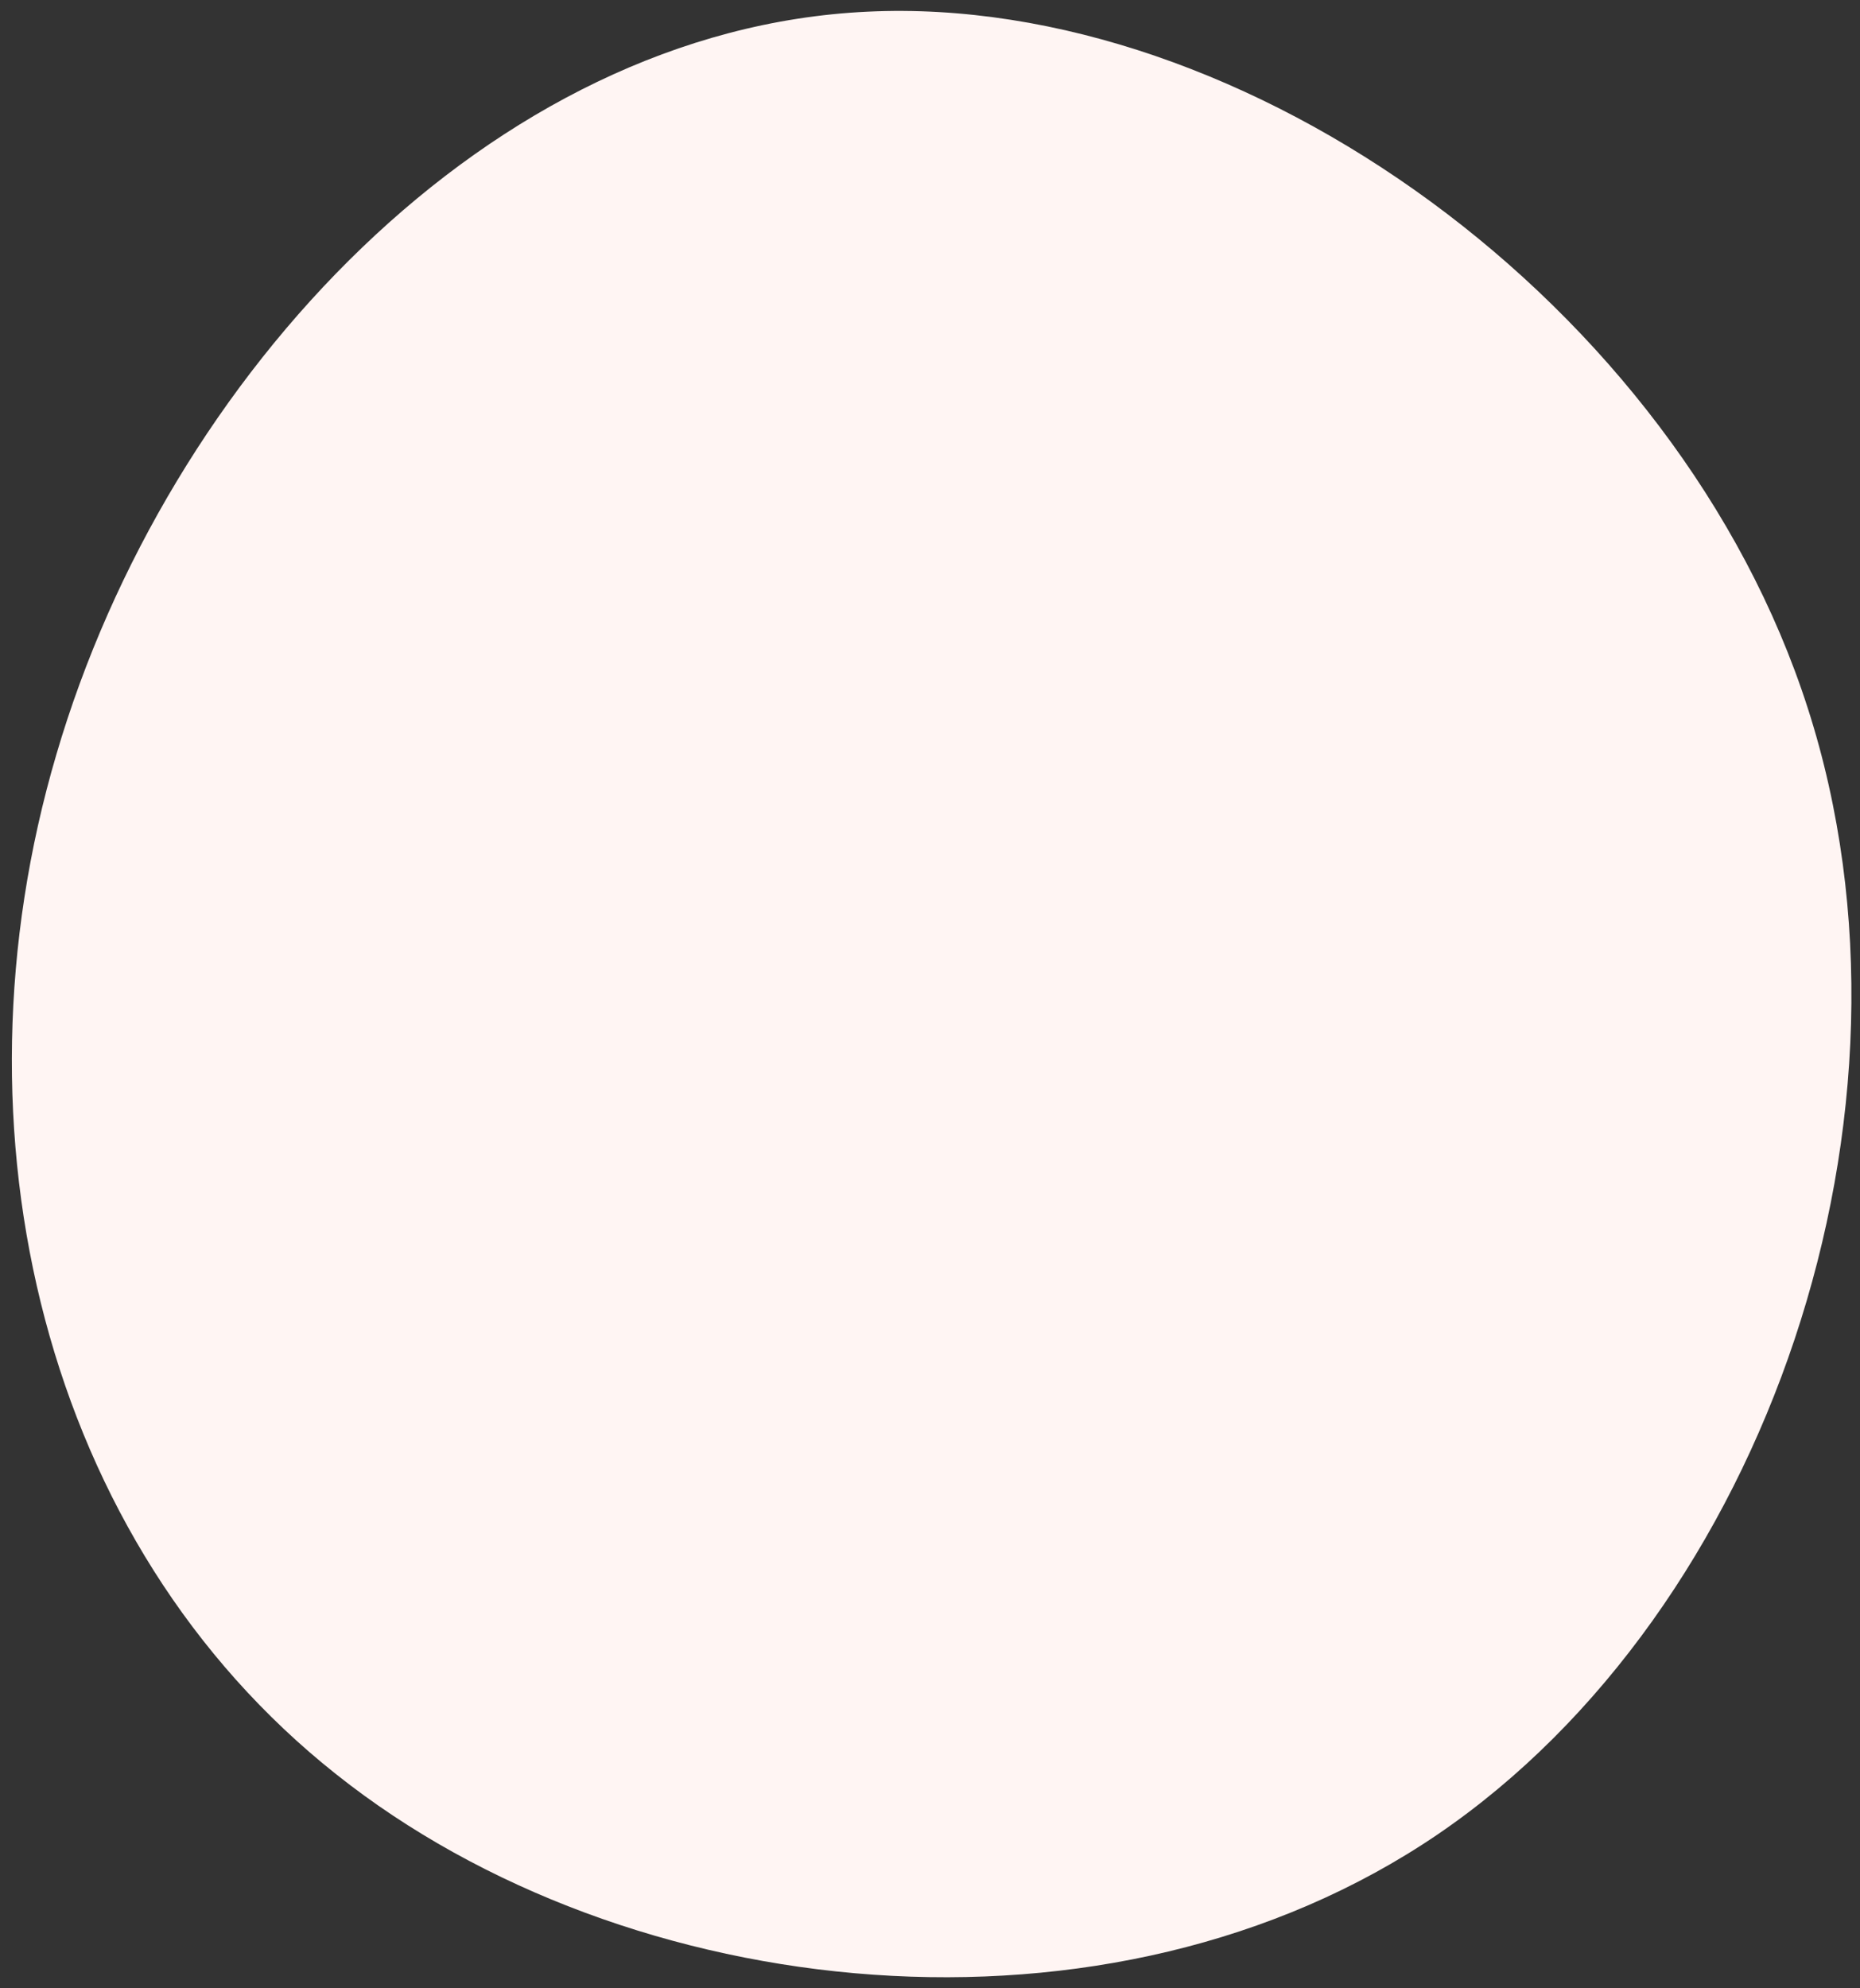
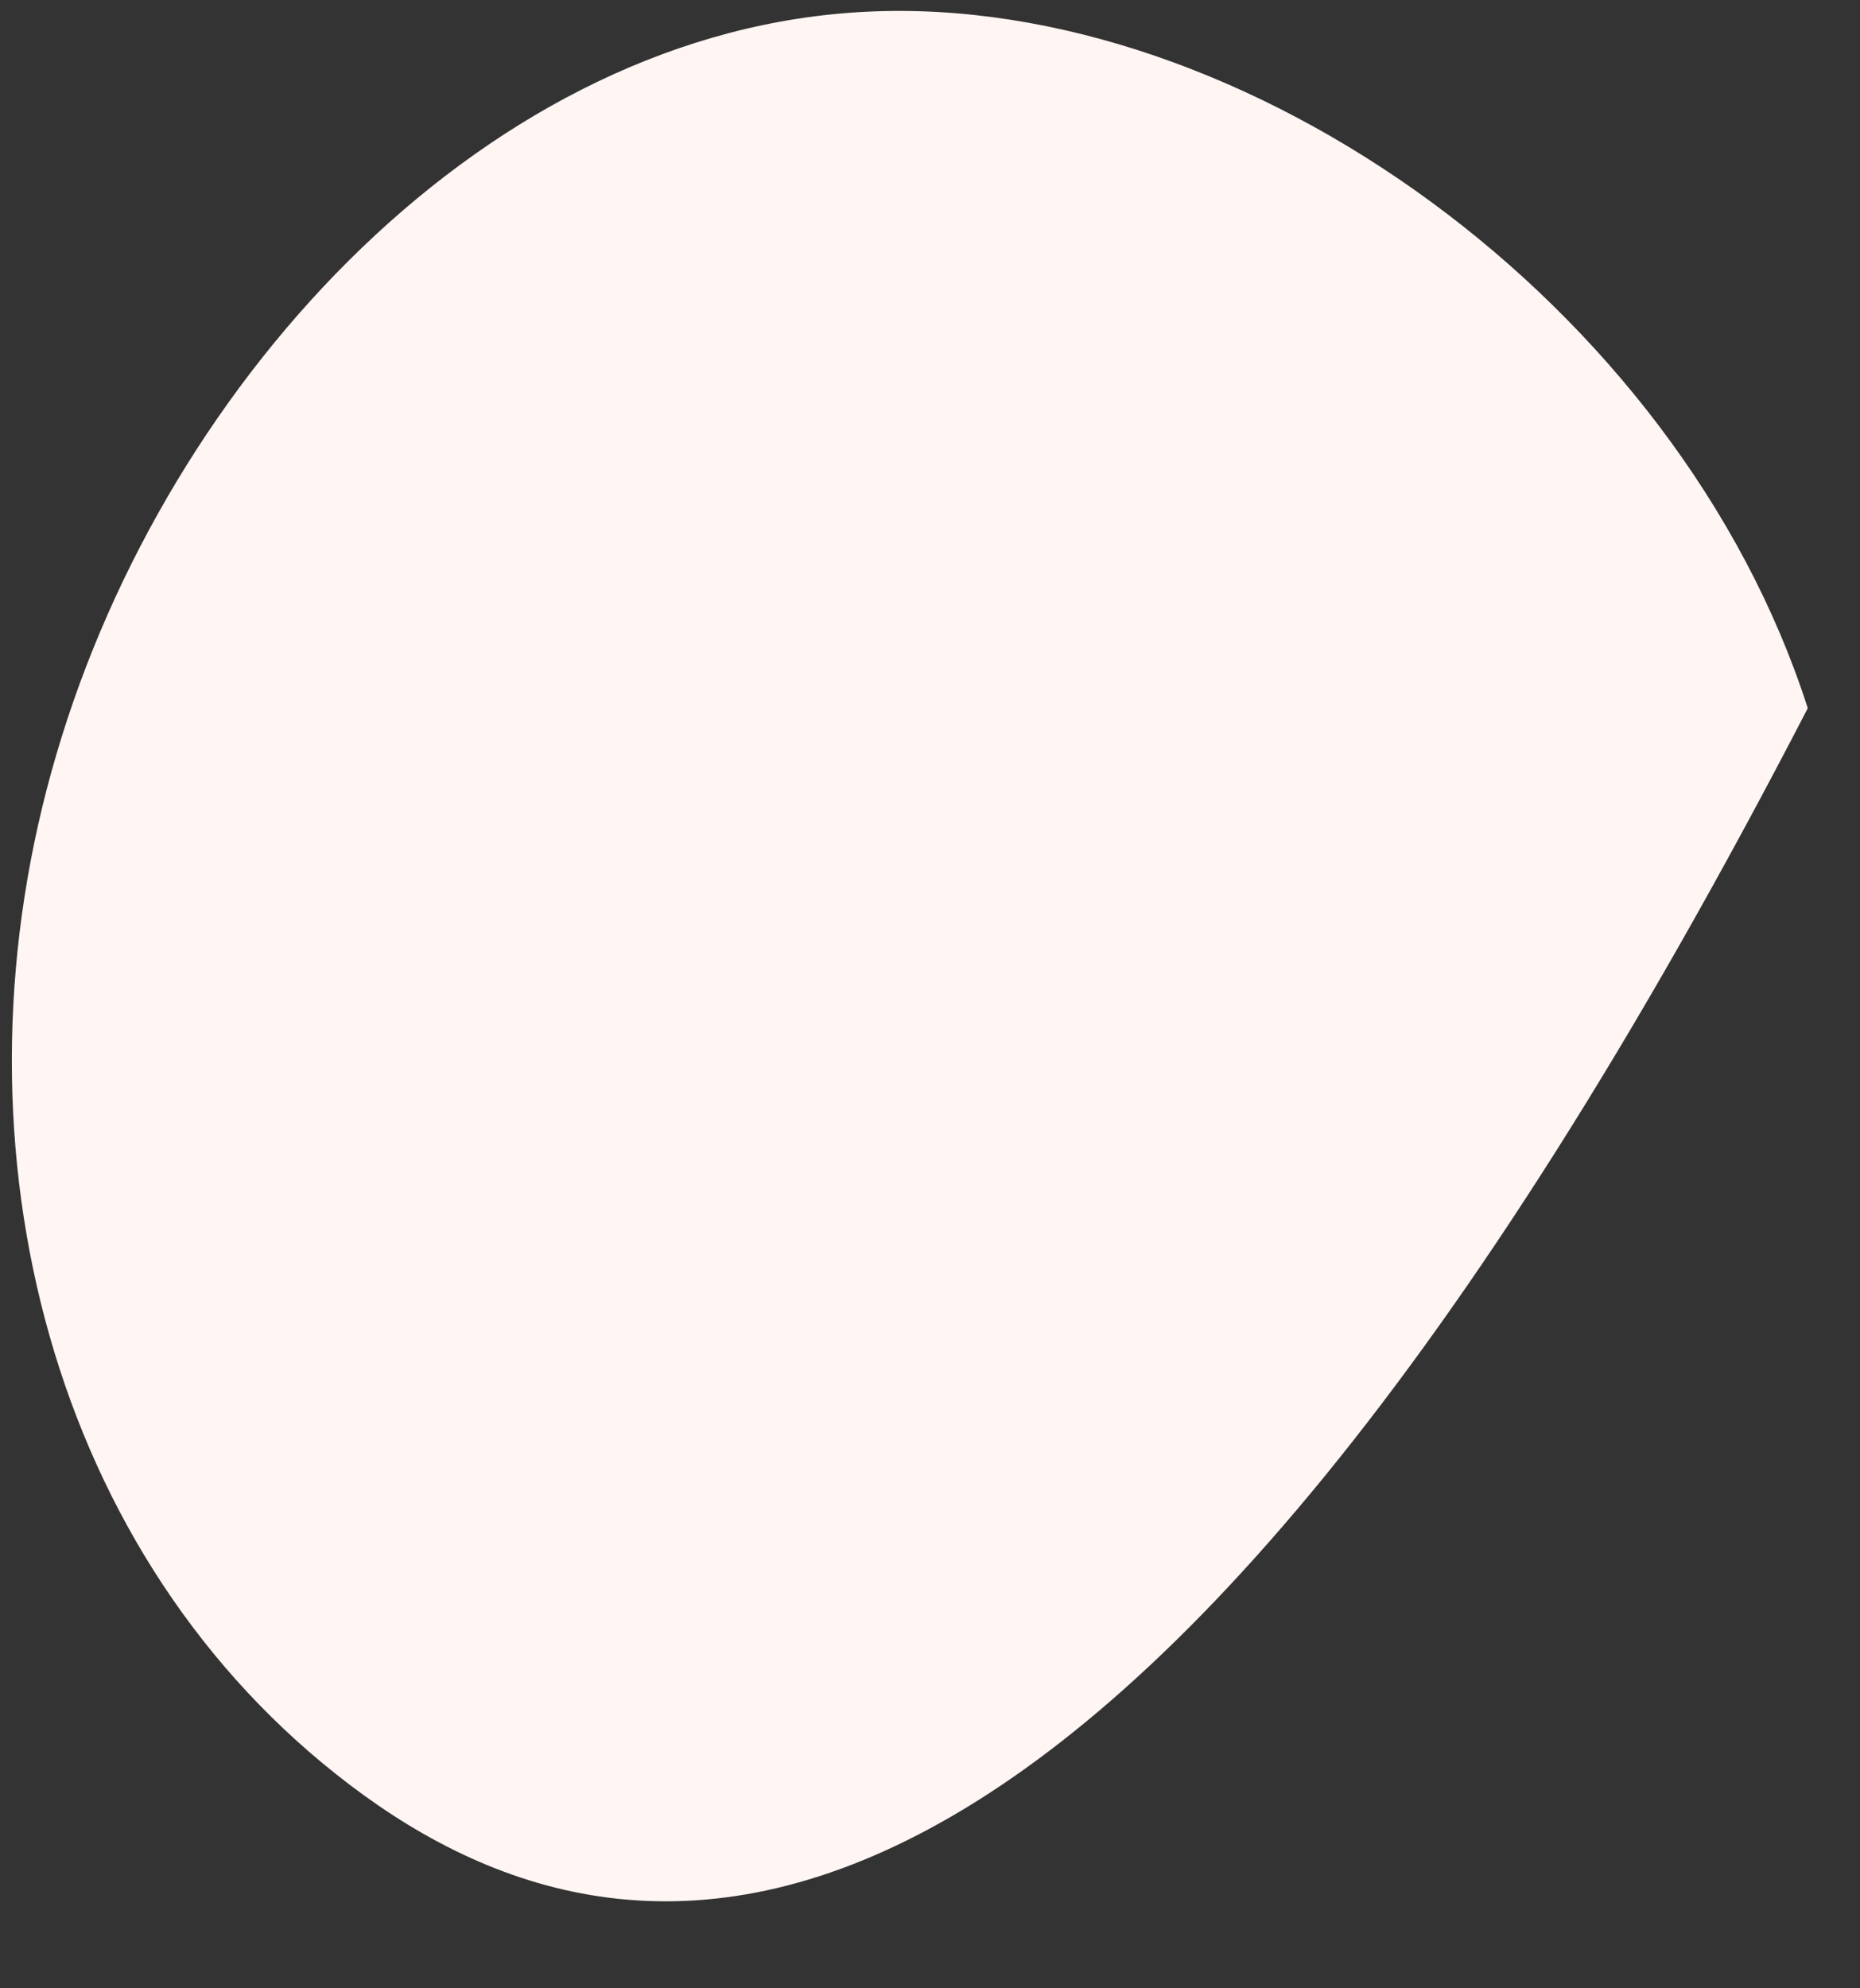
<svg xmlns="http://www.w3.org/2000/svg" viewBox="265.153 390 1702.697 1820" overflow="visible" width="1702.697px" height="1820px">
  <rect x="265.153" y="390" width="1702.697" height="1820" fill="#333333" stroke="none" />
  <g id="Blobs/2" stroke="none" stroke-width="1" fill="none" fill-rule="evenodd">
-     <path d="M1920.041,1038.291 C2039.275,1408.801 1881.563,1864.703 1581.34,2069.171 C1281.592,2273.165 839.334,2226.199 572.838,2014.14 C305.868,1802.556 214.661,1426.828 316.794,1080.513 C418.452,733.724 713.924,416.822 1059.275,400.692 C1405.102,384.088 1801.282,668.256 1920.041,1038.291 Z" id="Path" fill="#FFF5F3" />
+     <path d="M1920.041,1038.291 C1281.592,2273.165 839.334,2226.199 572.838,2014.14 C305.868,1802.556 214.661,1426.828 316.794,1080.513 C418.452,733.724 713.924,416.822 1059.275,400.692 C1405.102,384.088 1801.282,668.256 1920.041,1038.291 Z" id="Path" fill="#FFF5F3" />
  </g>
</svg>